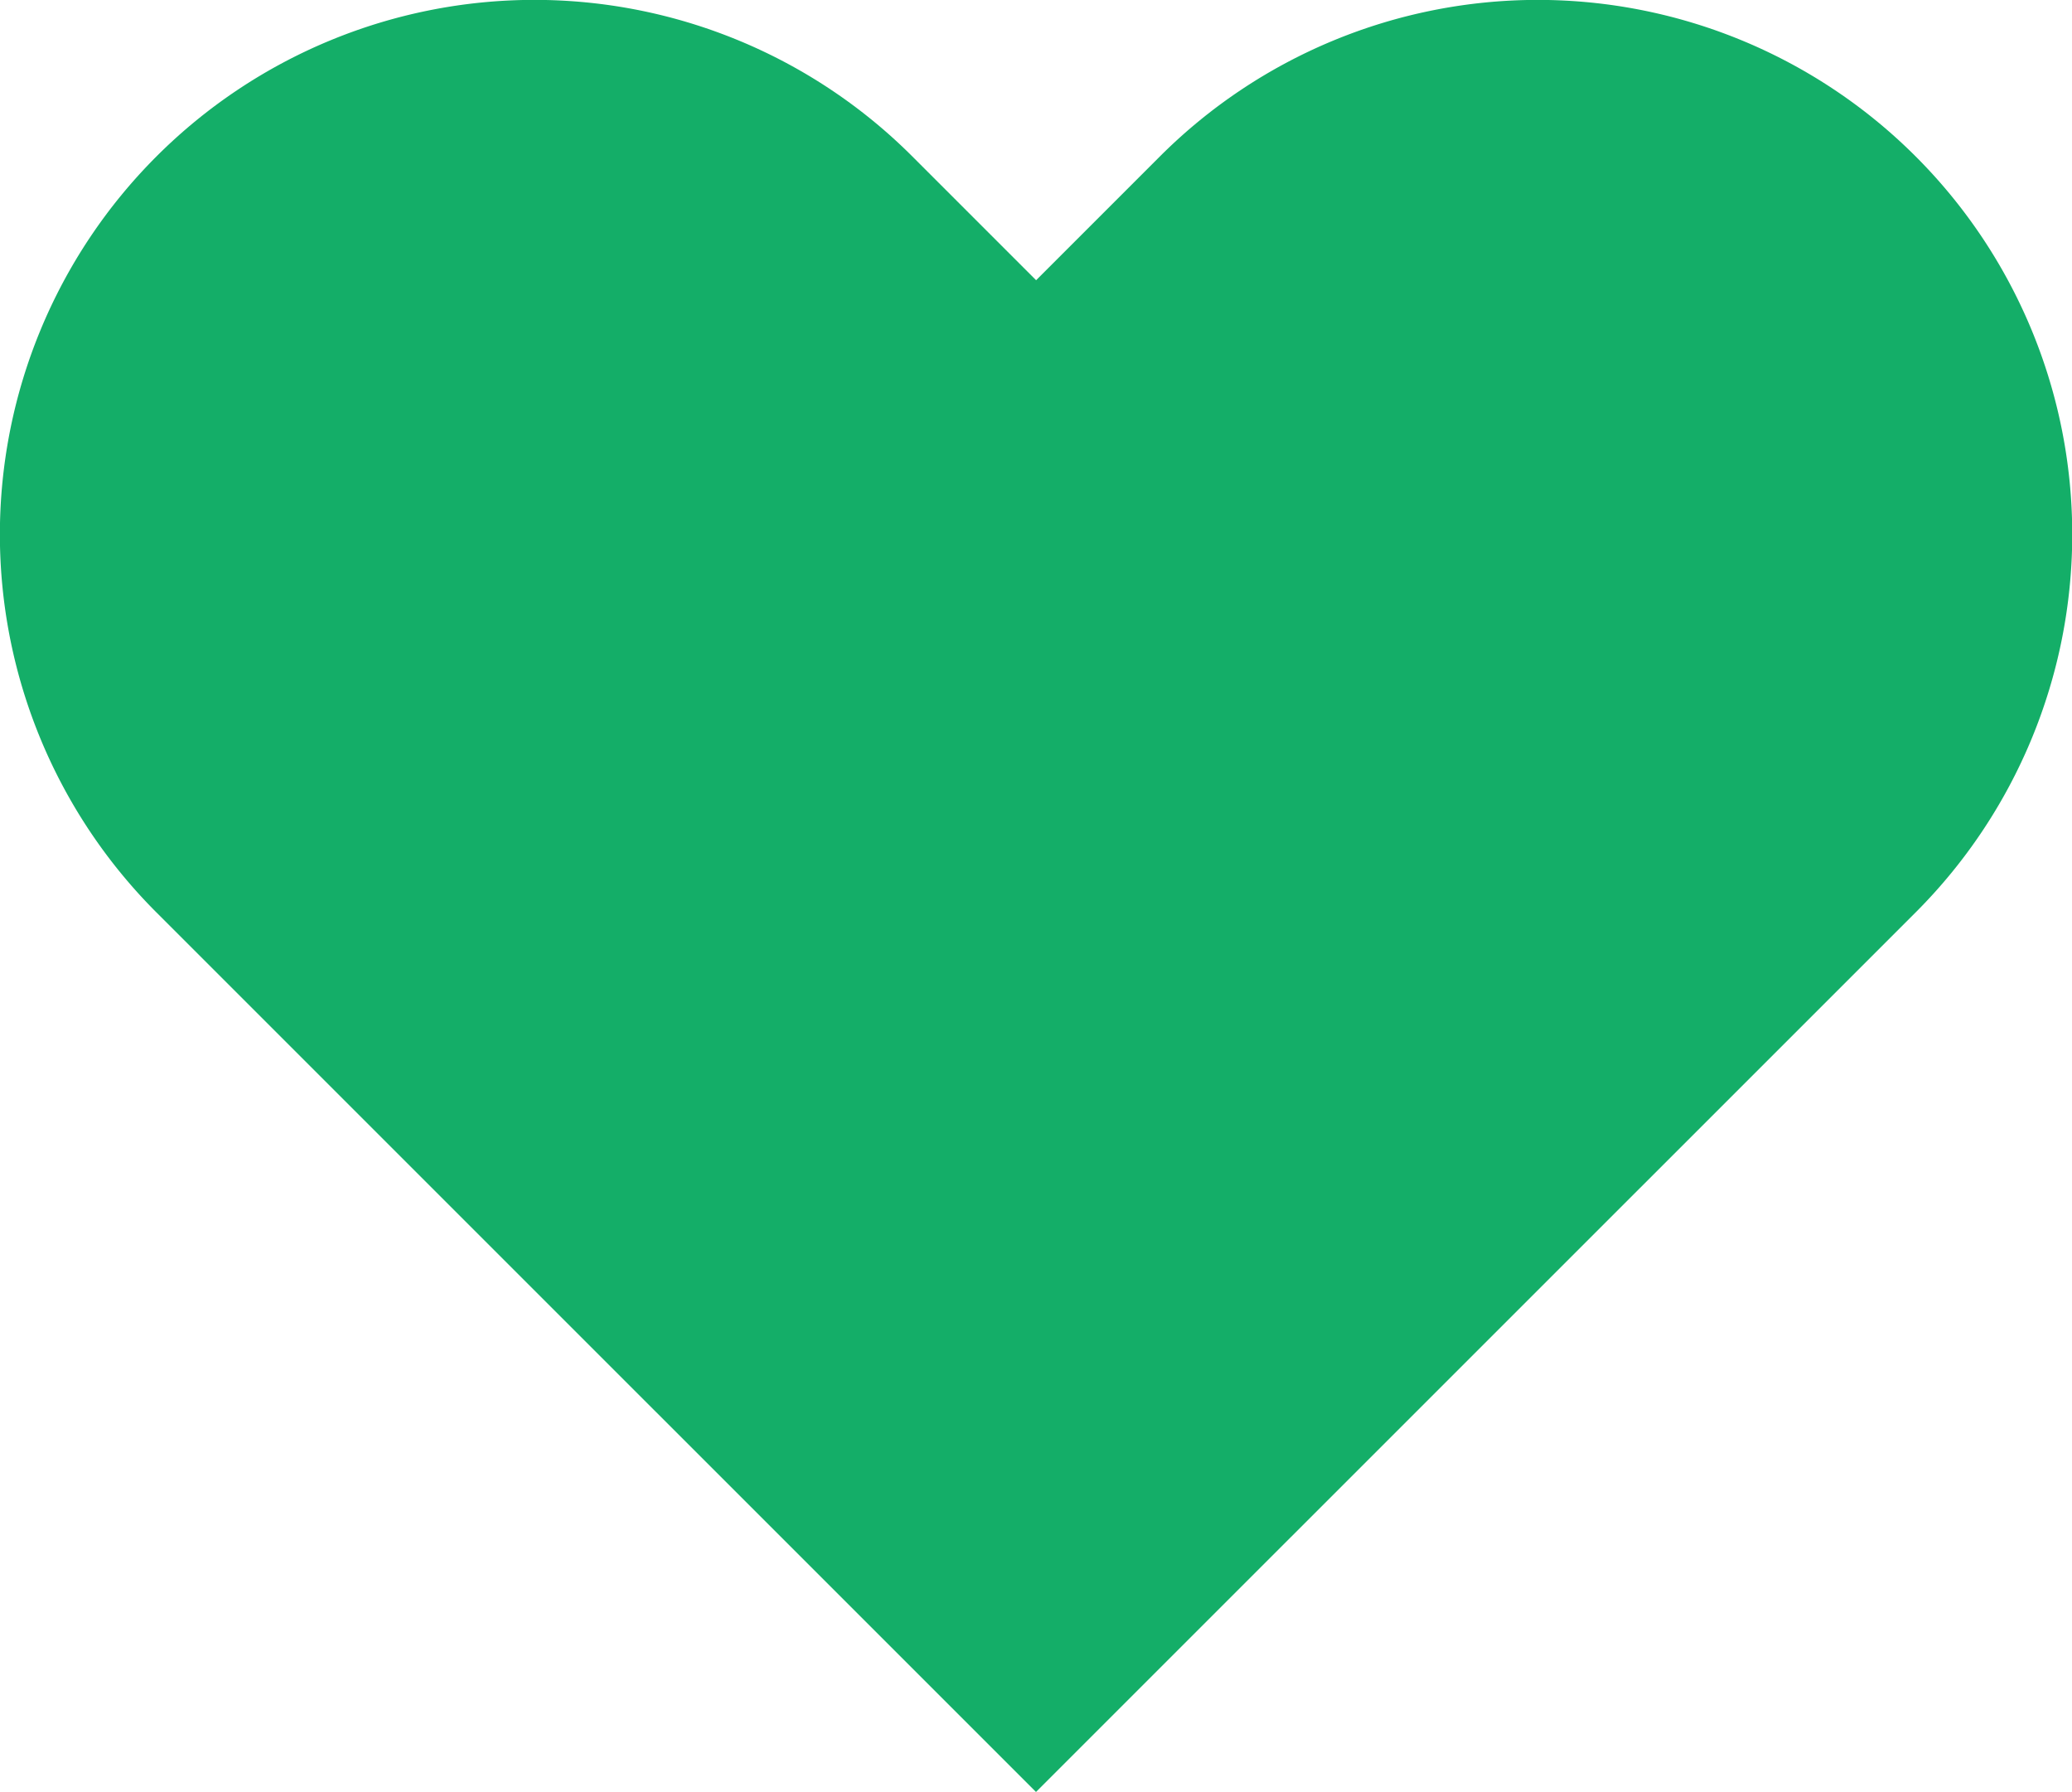
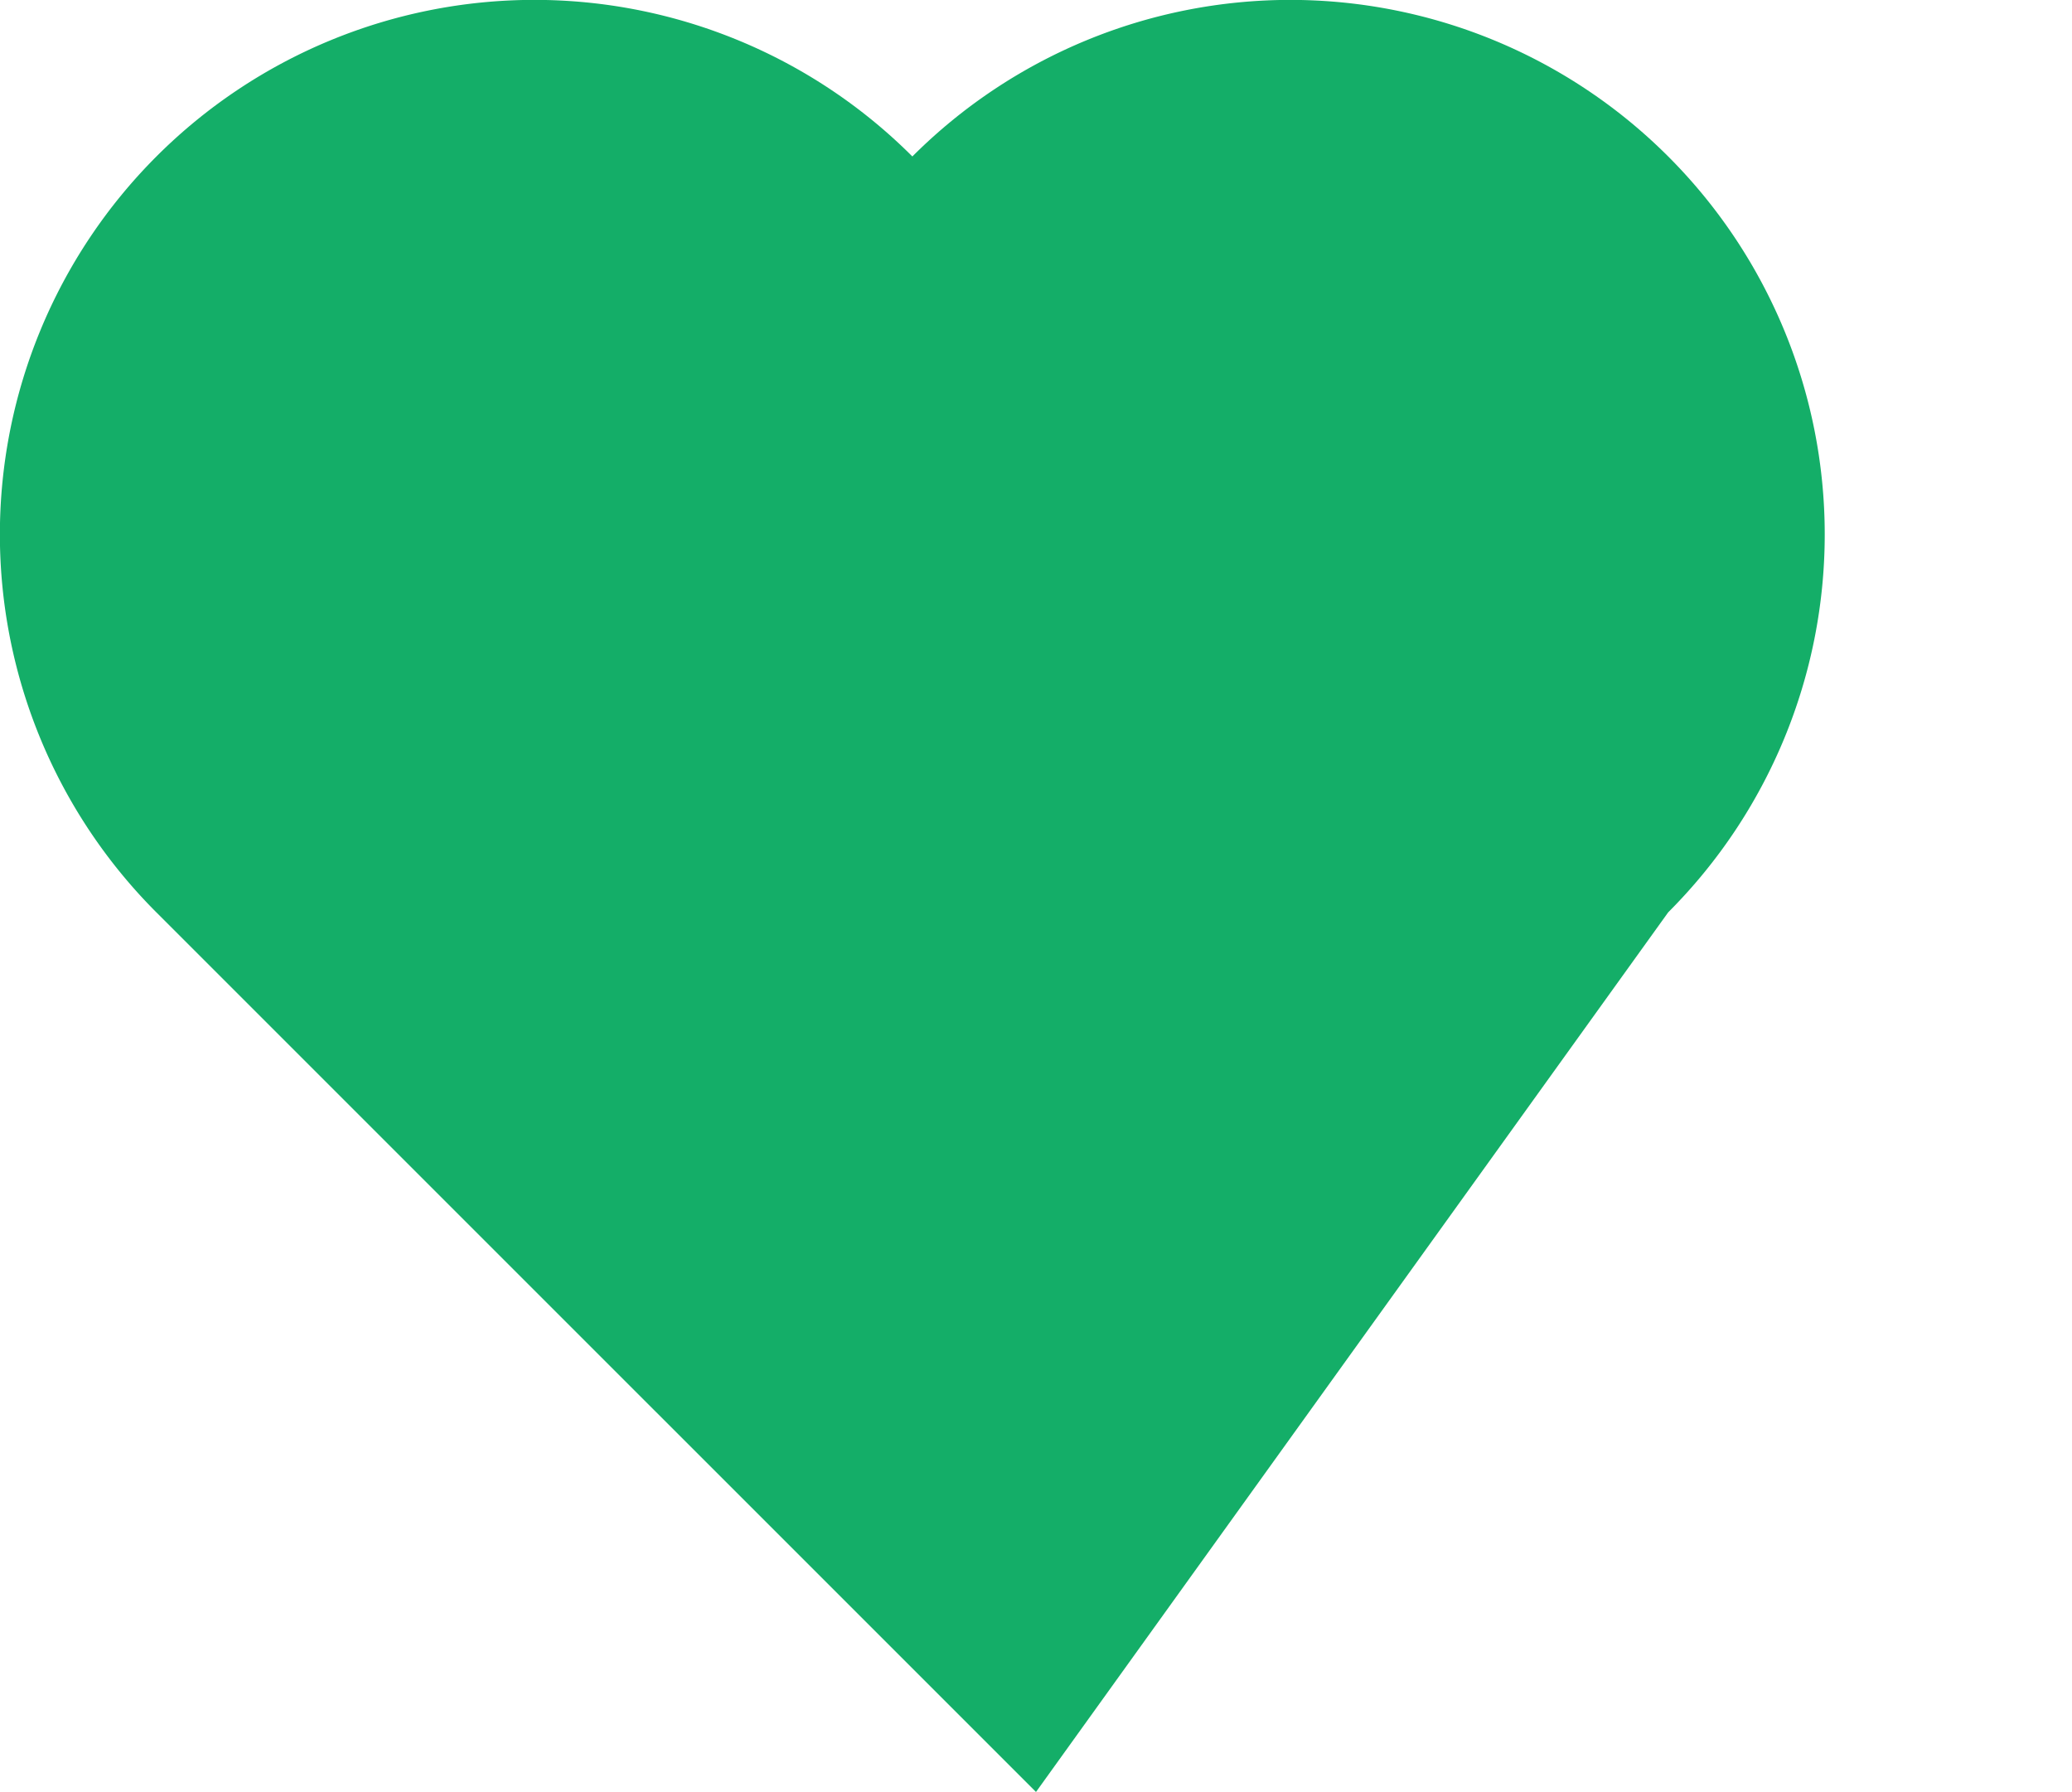
<svg xmlns="http://www.w3.org/2000/svg" id="Group_58420" data-name="Group 58420" width="88.738" height="76.739">
-   <path id="Path_59031" data-name="Path 59031" d="M44.369 76.739L6.7 39.074A22.889 22.889 0 0 1 39.074 6.7l5.3 5.3 5.3-5.3a22.889 22.889 0 0 1 32.37 32.37z" fill="#14ae68" />
+   <path id="Path_59031" data-name="Path 59031" d="M44.369 76.739L6.7 39.074A22.889 22.889 0 0 1 39.074 6.7a22.889 22.889 0 0 1 32.37 32.37z" fill="#14ae68" />
</svg>